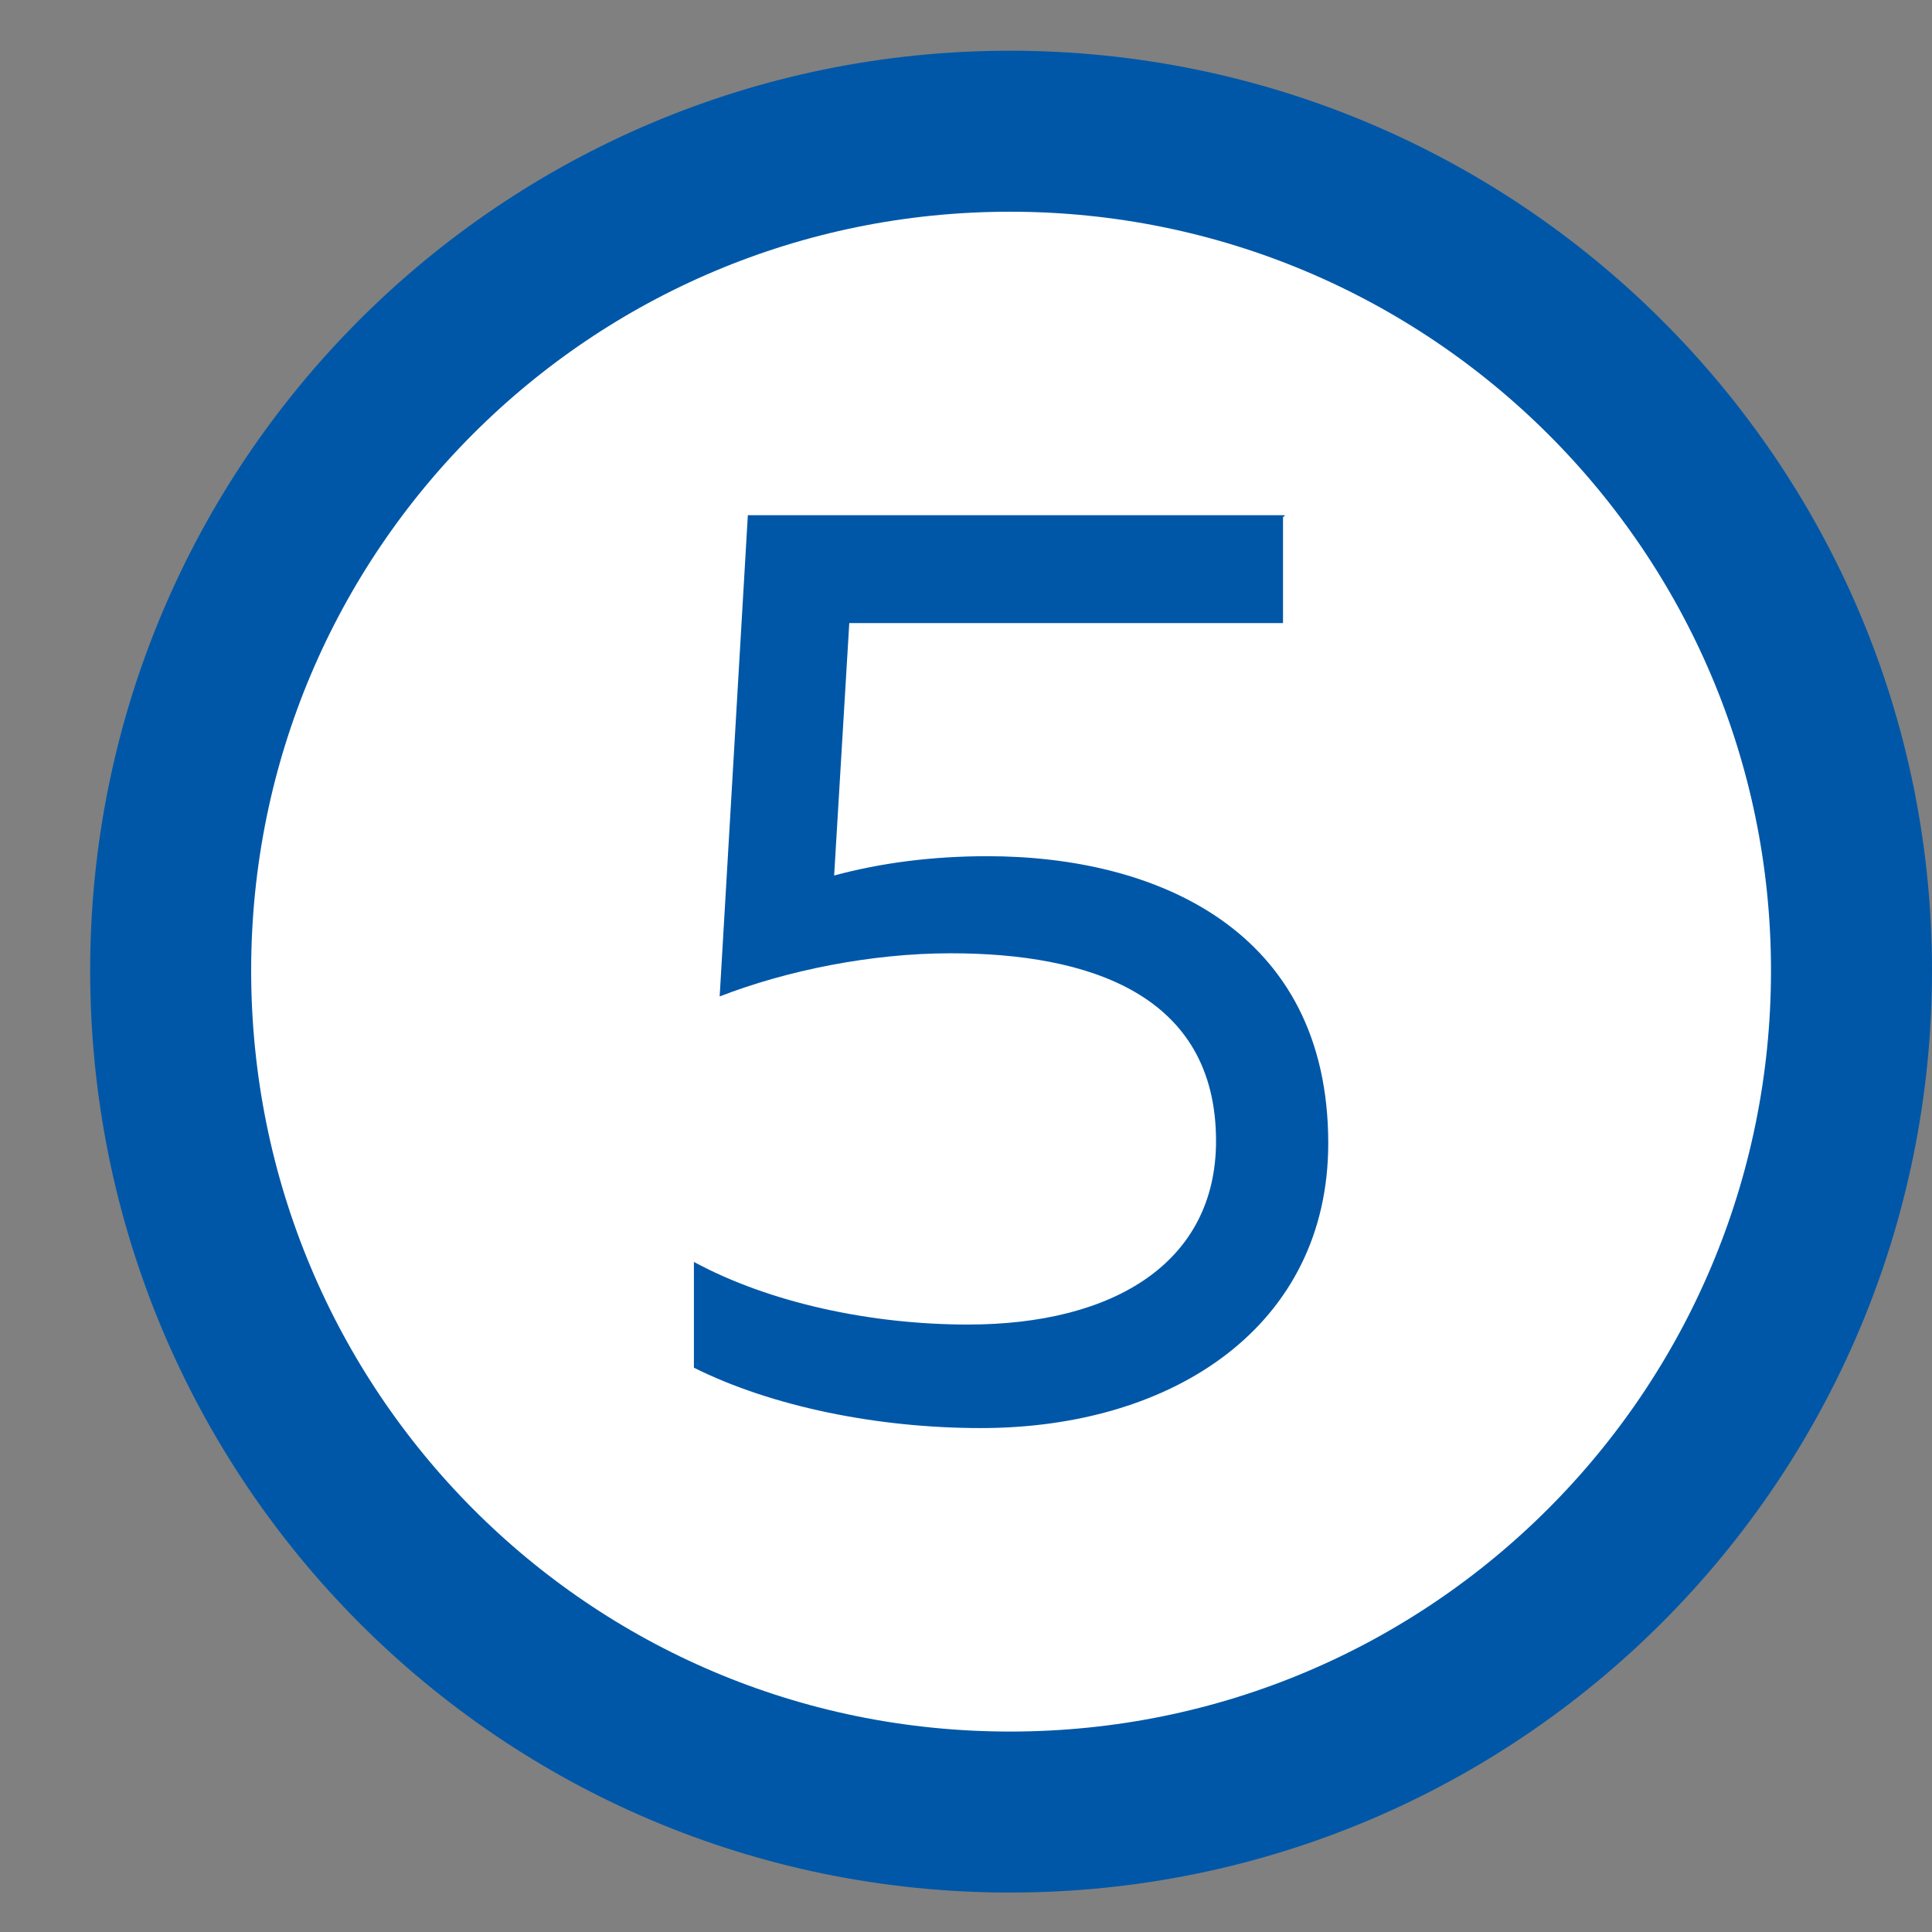
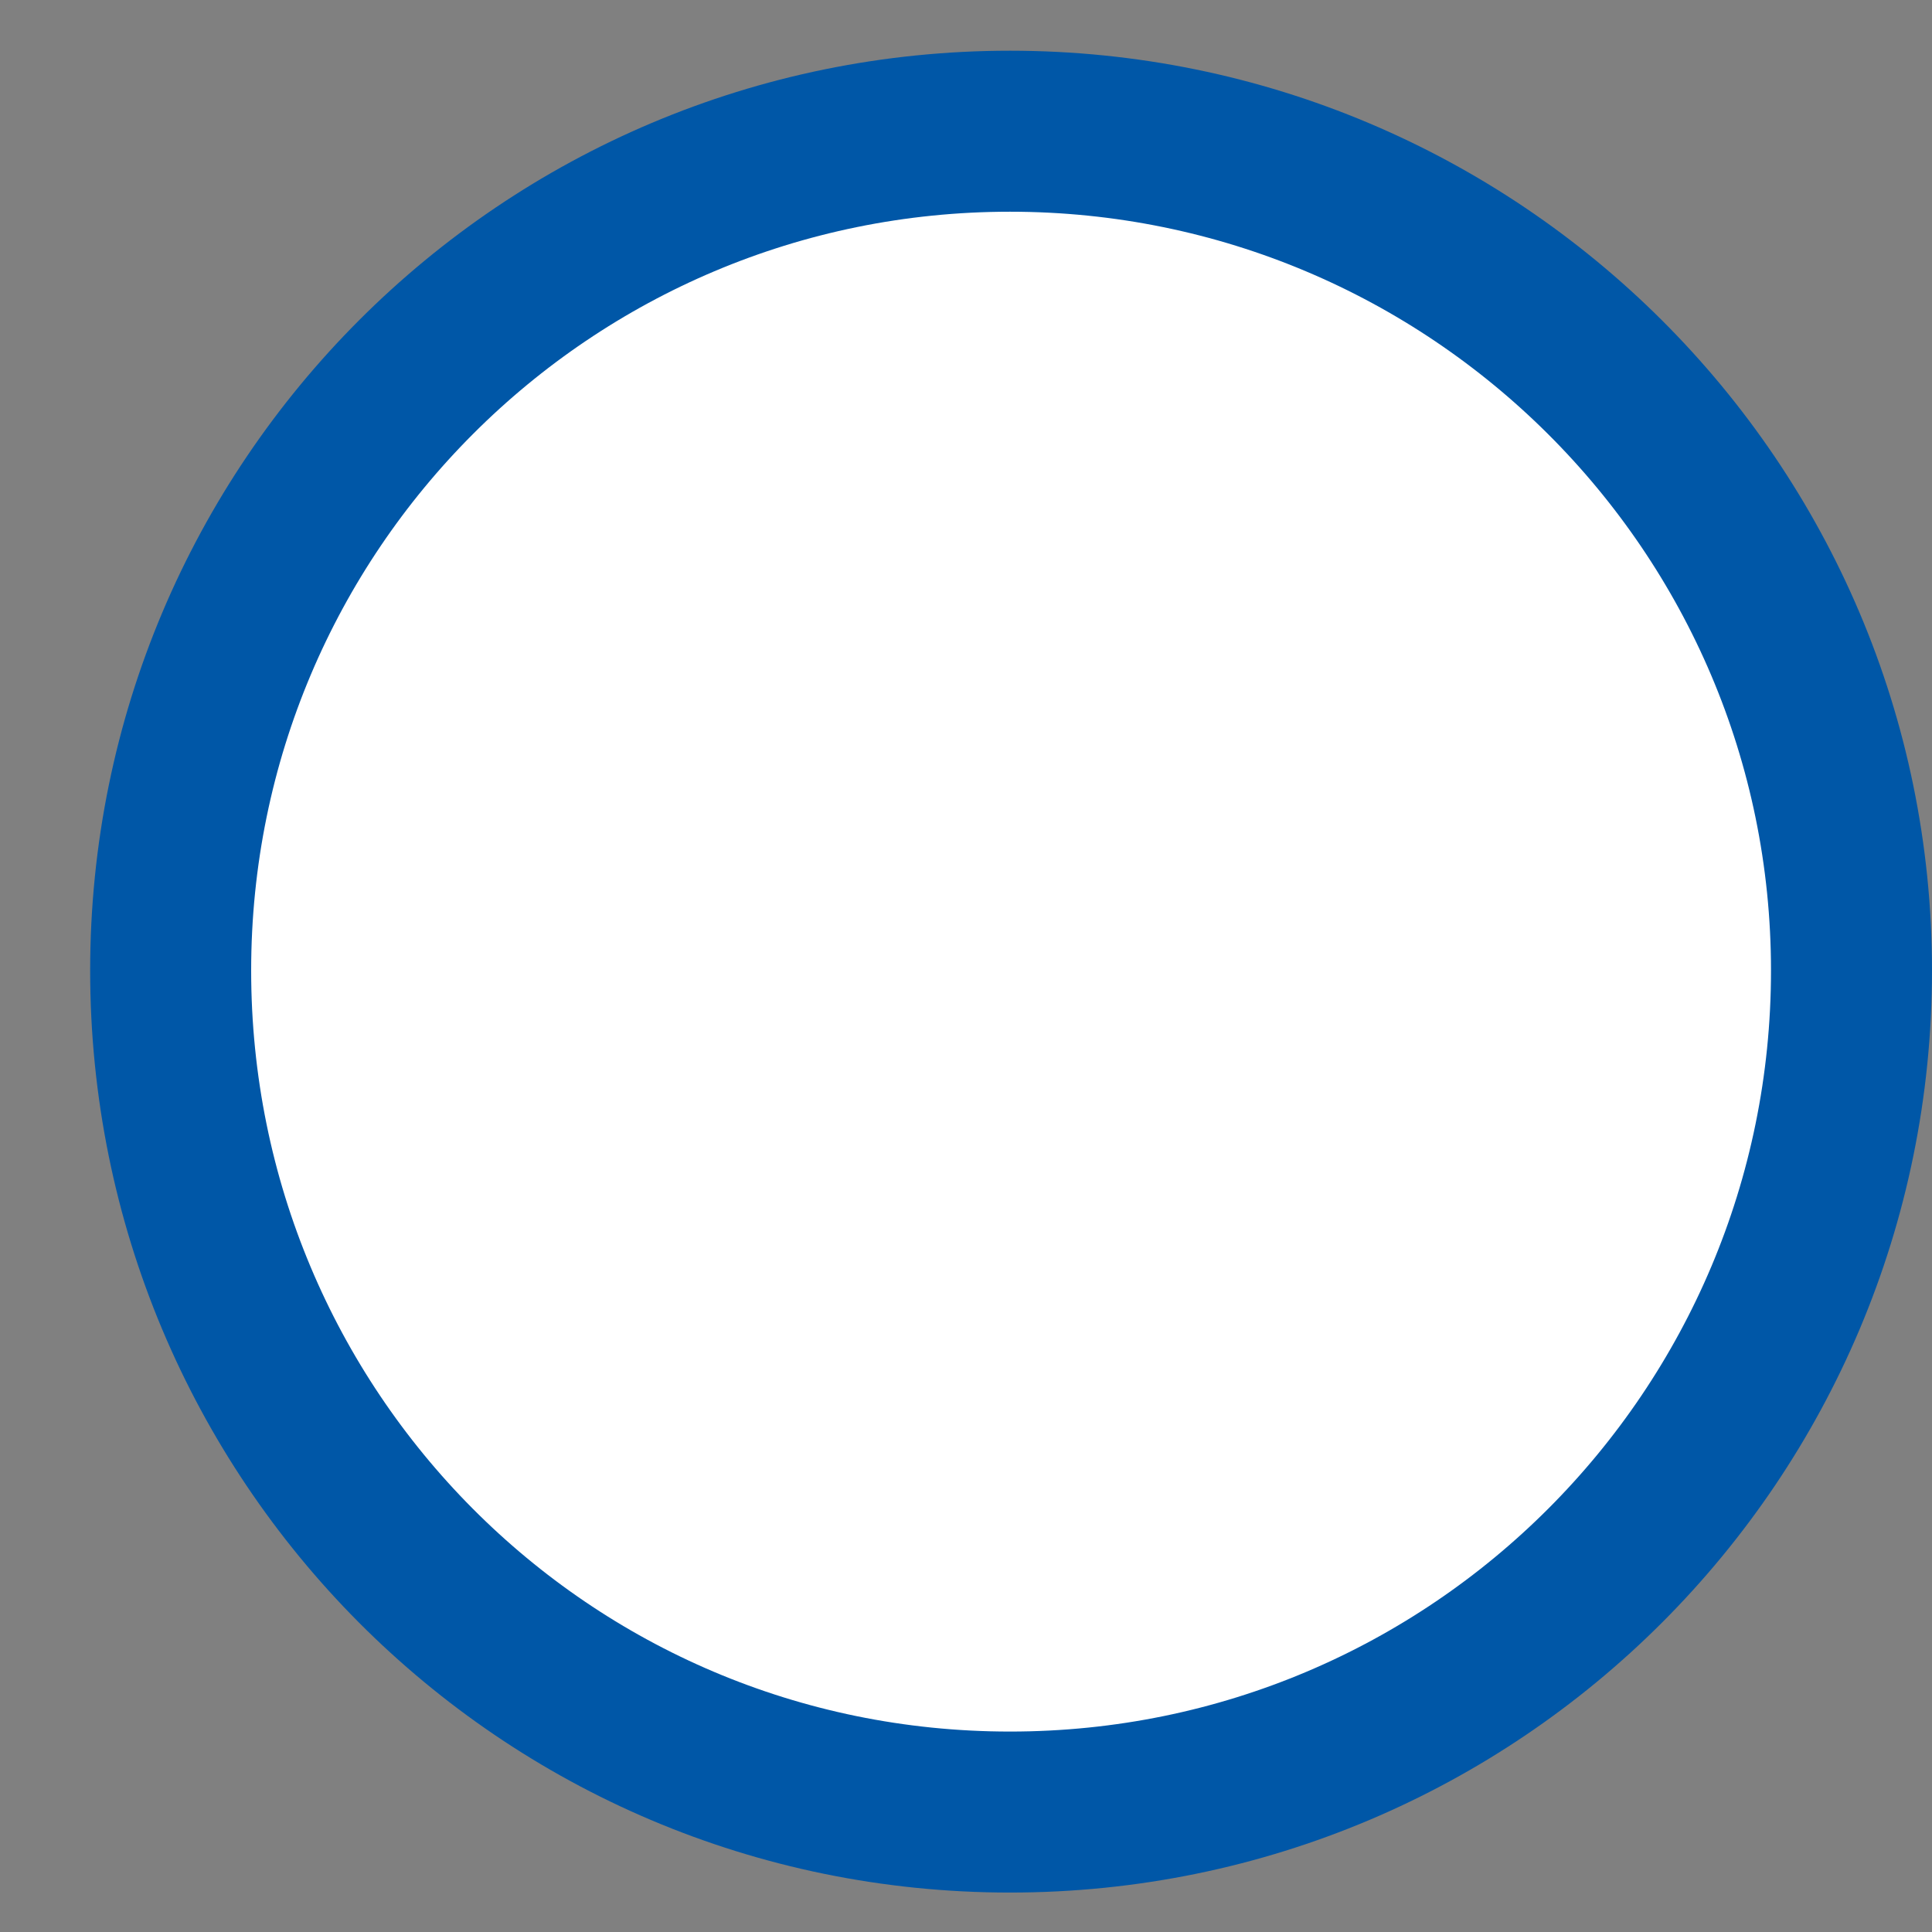
<svg xmlns="http://www.w3.org/2000/svg" width="12" height="12" viewBox="0 0 12 12" fill="none">
  <rect x="0" y="0" width="12" height="12" fill="#808080" stroke="none" />
  <path d="M11.5 6.028C11.5 8.91 9.168 11.255 6.273 11.255C3.379 11.255 1.06 8.911 1.06 6.028C1.06 3.146 3.391 0.815 6.273 0.815C9.156 0.815 11.5 3.148 11.5 6.028Z" fill="white" stroke="#0057A7" />
-   <path d="M7.969 3.213V3.87H5.275L5.181 5.438C5.476 5.358 5.797 5.318 6.133 5.318C7.178 5.318 8.25 5.774 8.25 7.101C8.25 8.227 7.299 8.87 6.092 8.87C5.449 8.87 4.792 8.736 4.31 8.495V7.838C4.779 8.092 5.409 8.227 6.012 8.227C6.923 8.227 7.553 7.838 7.553 7.087C7.553 6.176 6.763 5.921 5.905 5.921C5.409 5.921 4.886 6.028 4.47 6.189L4.645 3.2H7.982L7.969 3.213Z" fill="#0057A7" />
</svg>